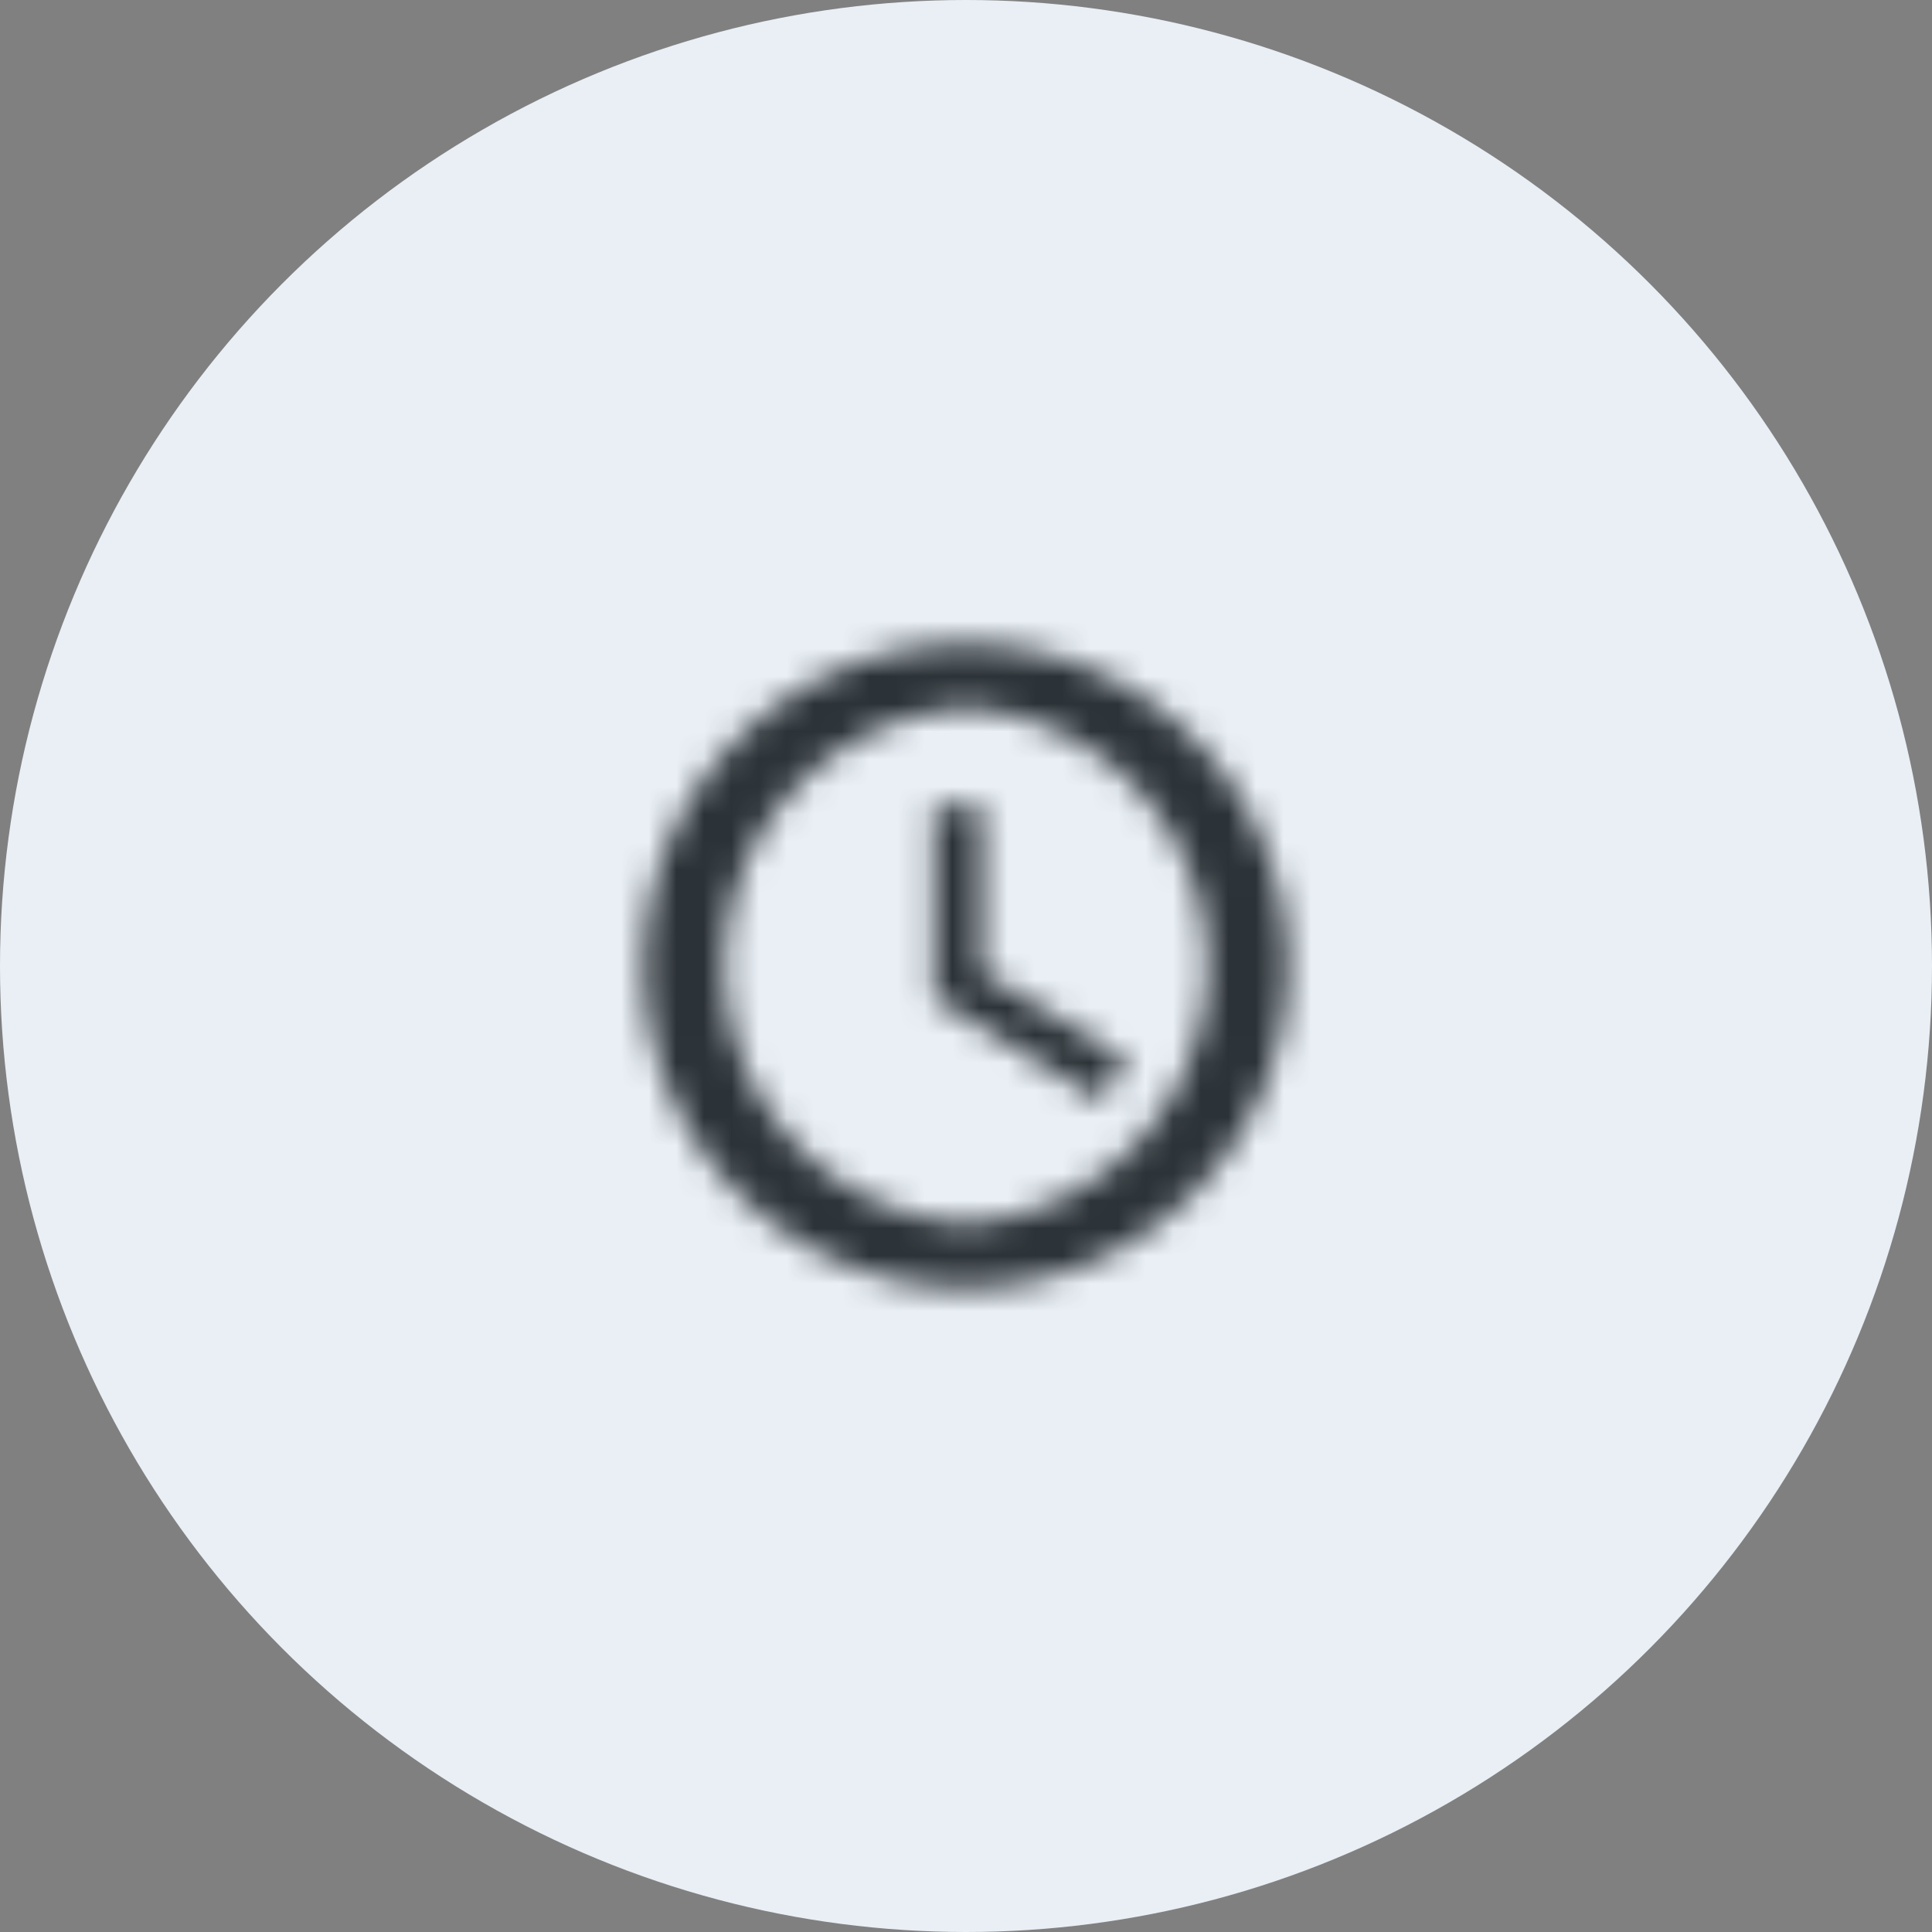
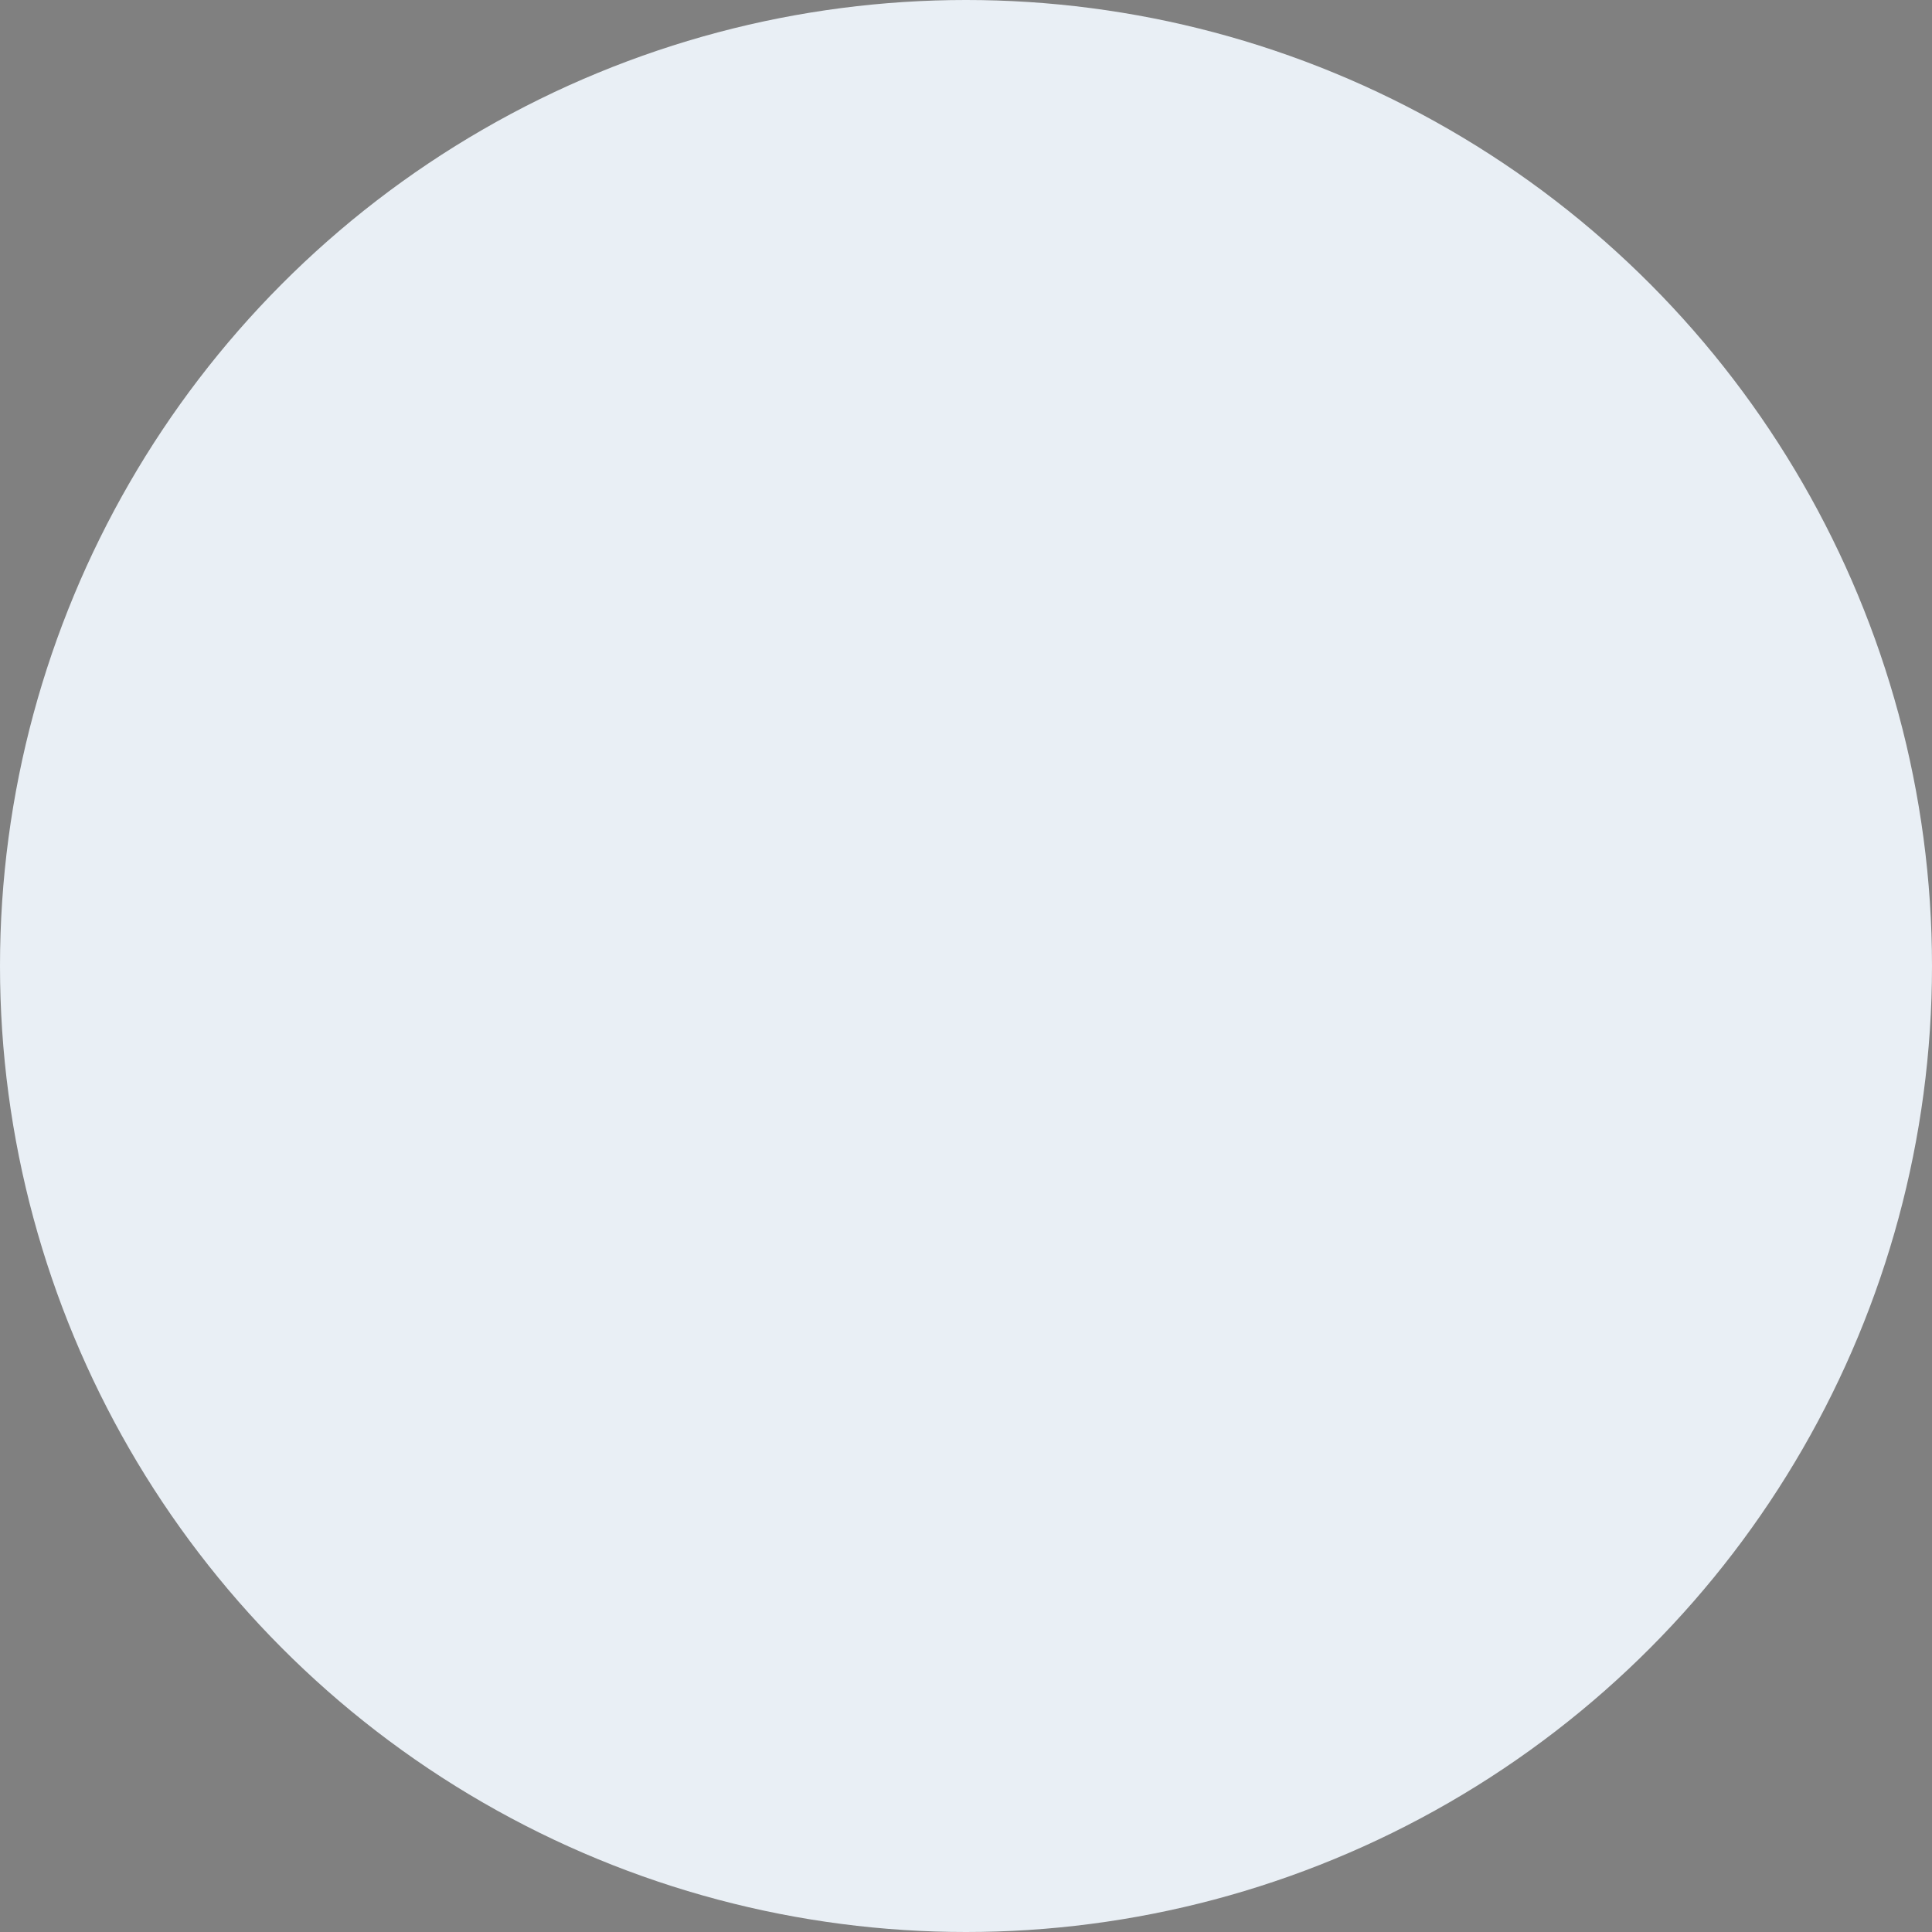
<svg xmlns="http://www.w3.org/2000/svg" width="70" height="70" fill="none">
  <rect width="100%" height="100%" fill="#808080" stroke="none" />
  <circle cx="35" cy="35" r="35" fill="#E9EFF5" />
  <mask id="a" width="24" height="24" x="23" y="23" mask-type="alpha" maskUnits="userSpaceOnUse">
    <path fill="#fff" fill-rule="evenodd" d="M35 23.33A11.7 11.7 0 0 0 23.33 35 11.7 11.7 0 0 0 35 46.67 11.7 11.7 0 0 0 46.67 35 11.7 11.7 0 0 0 35 23.33zm0 21a9.35 9.35 0 0 1 0-18.66 9.35 9.35 0 0 1 0 18.66zm-1.17-15.16h1.75v6.06l5.25 3.15-.93 1.52-6.07-3.73v-7z" clip-rule="evenodd" />
  </mask>
  <g mask="url(#a)">
-     <path fill="#2C3338" d="M21 21h28v28H21z" />
-   </g>
+     </g>
</svg>